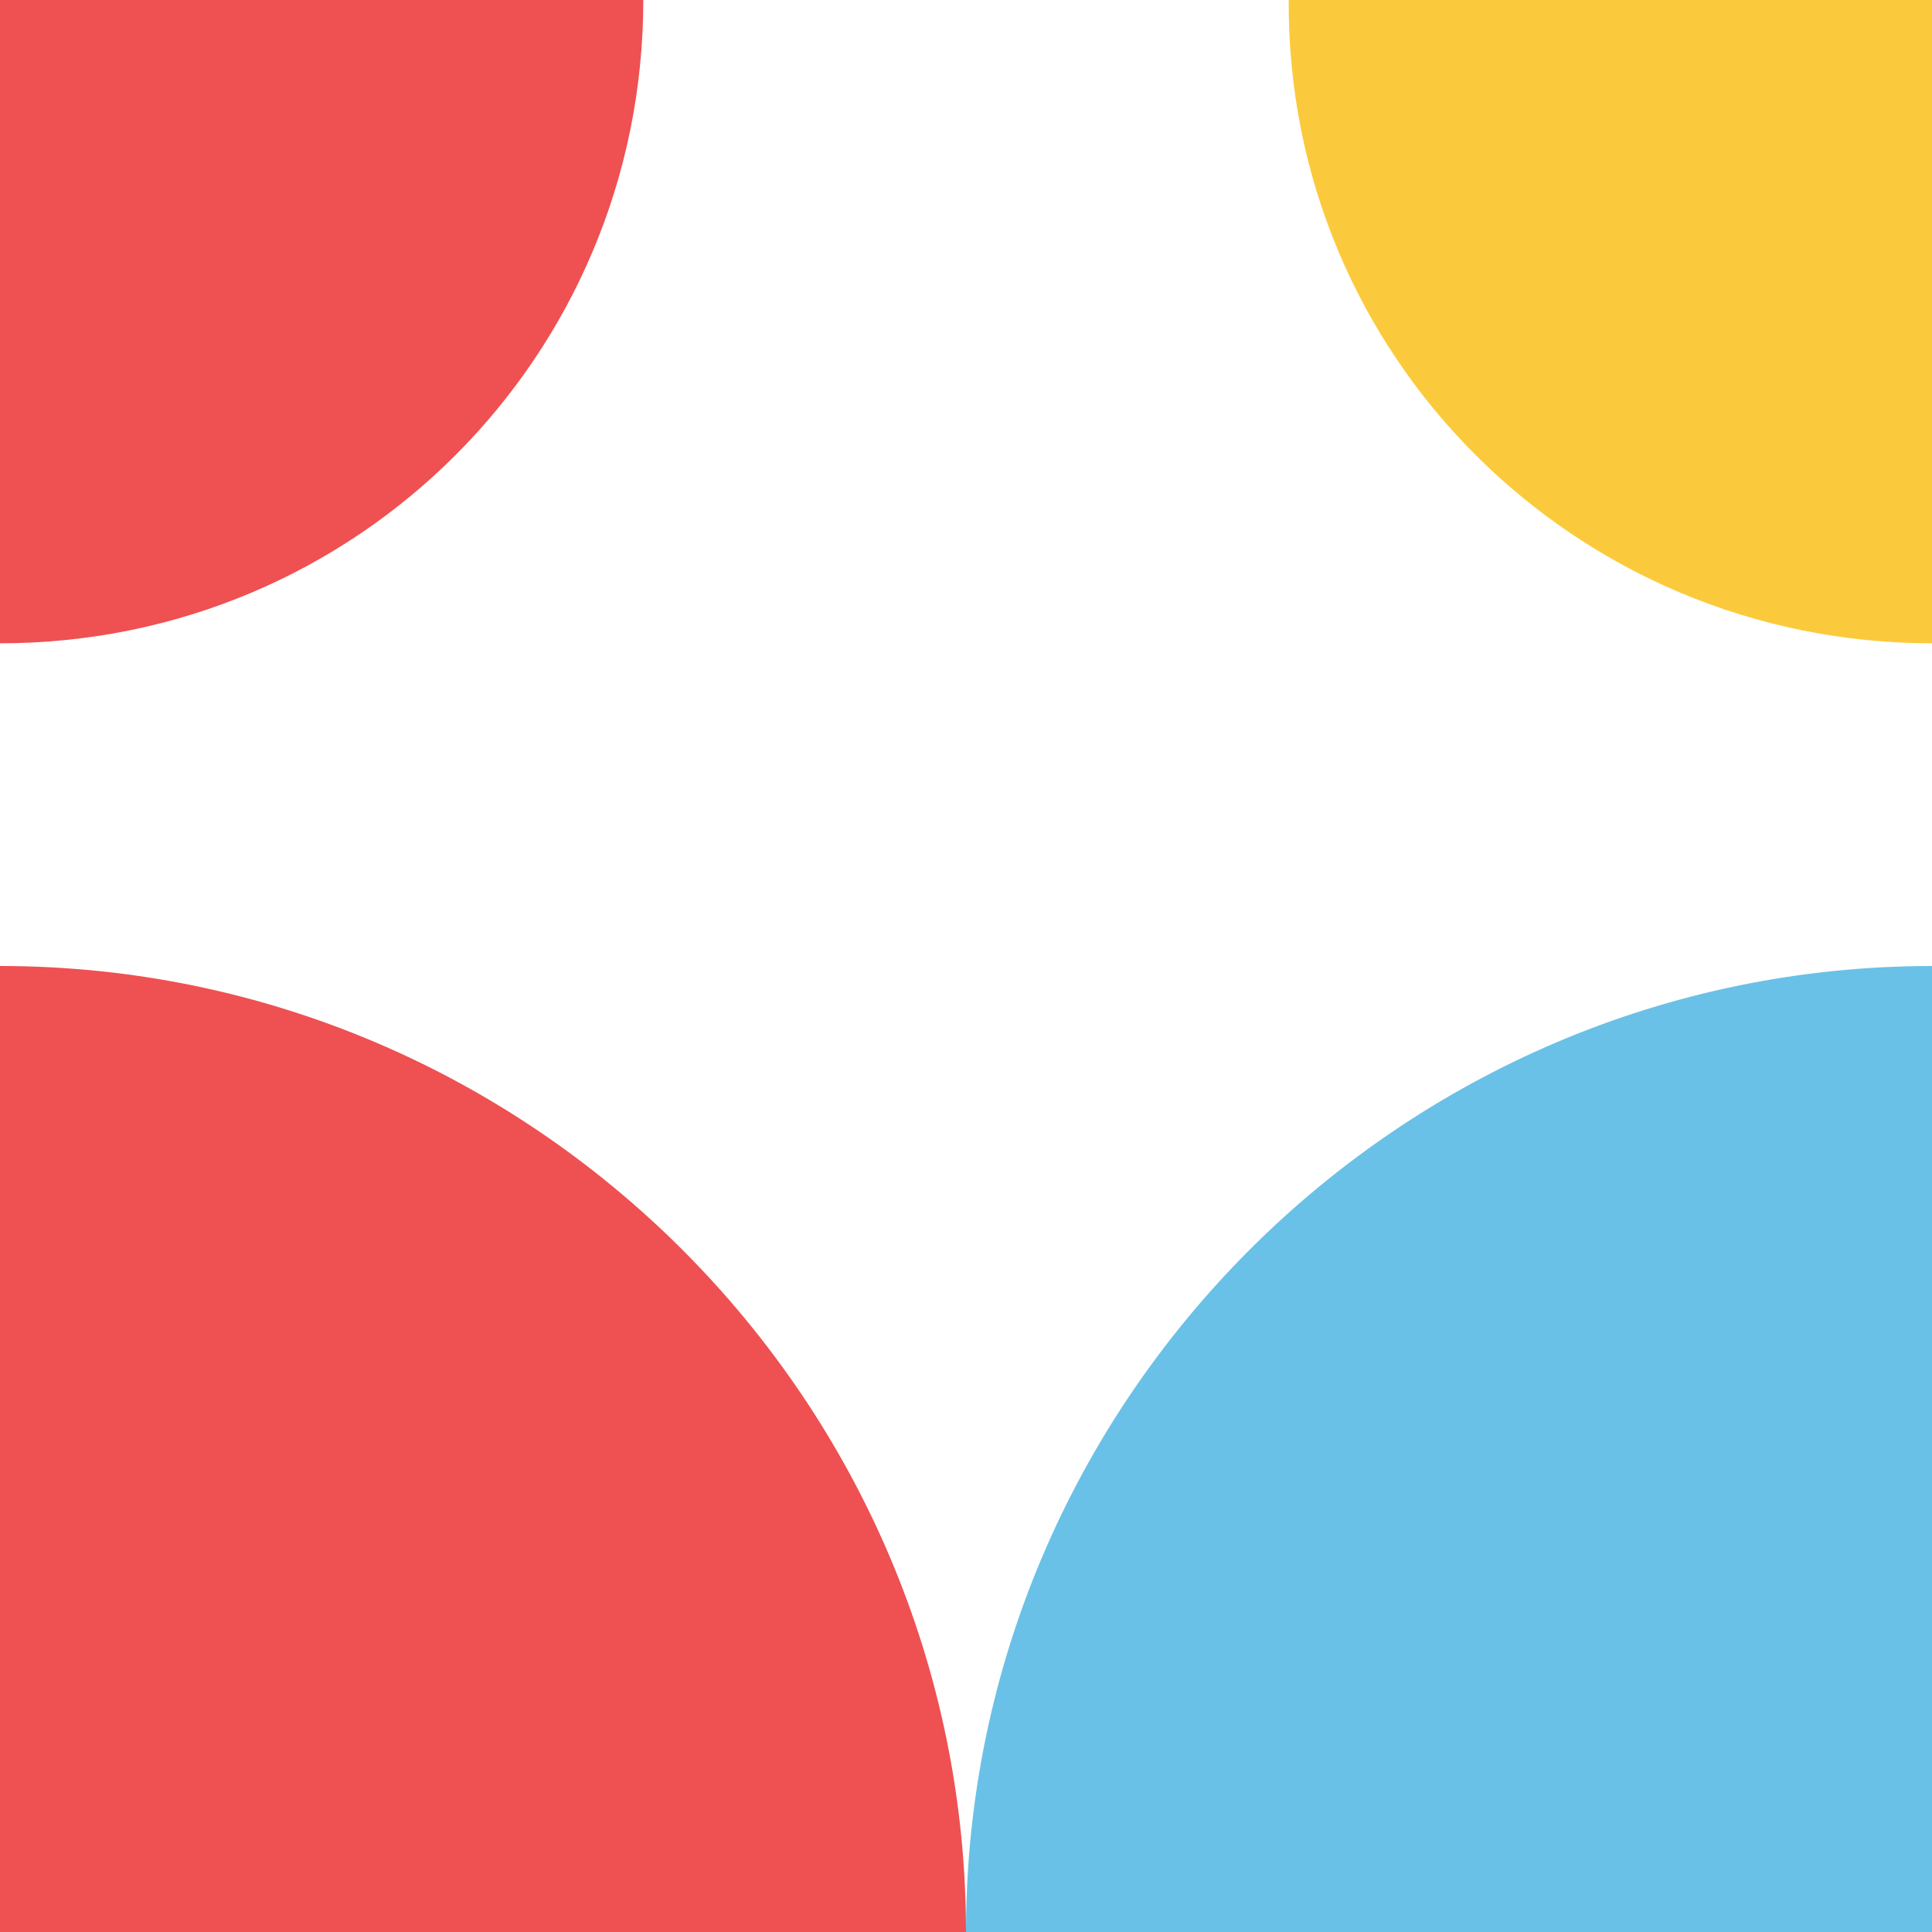
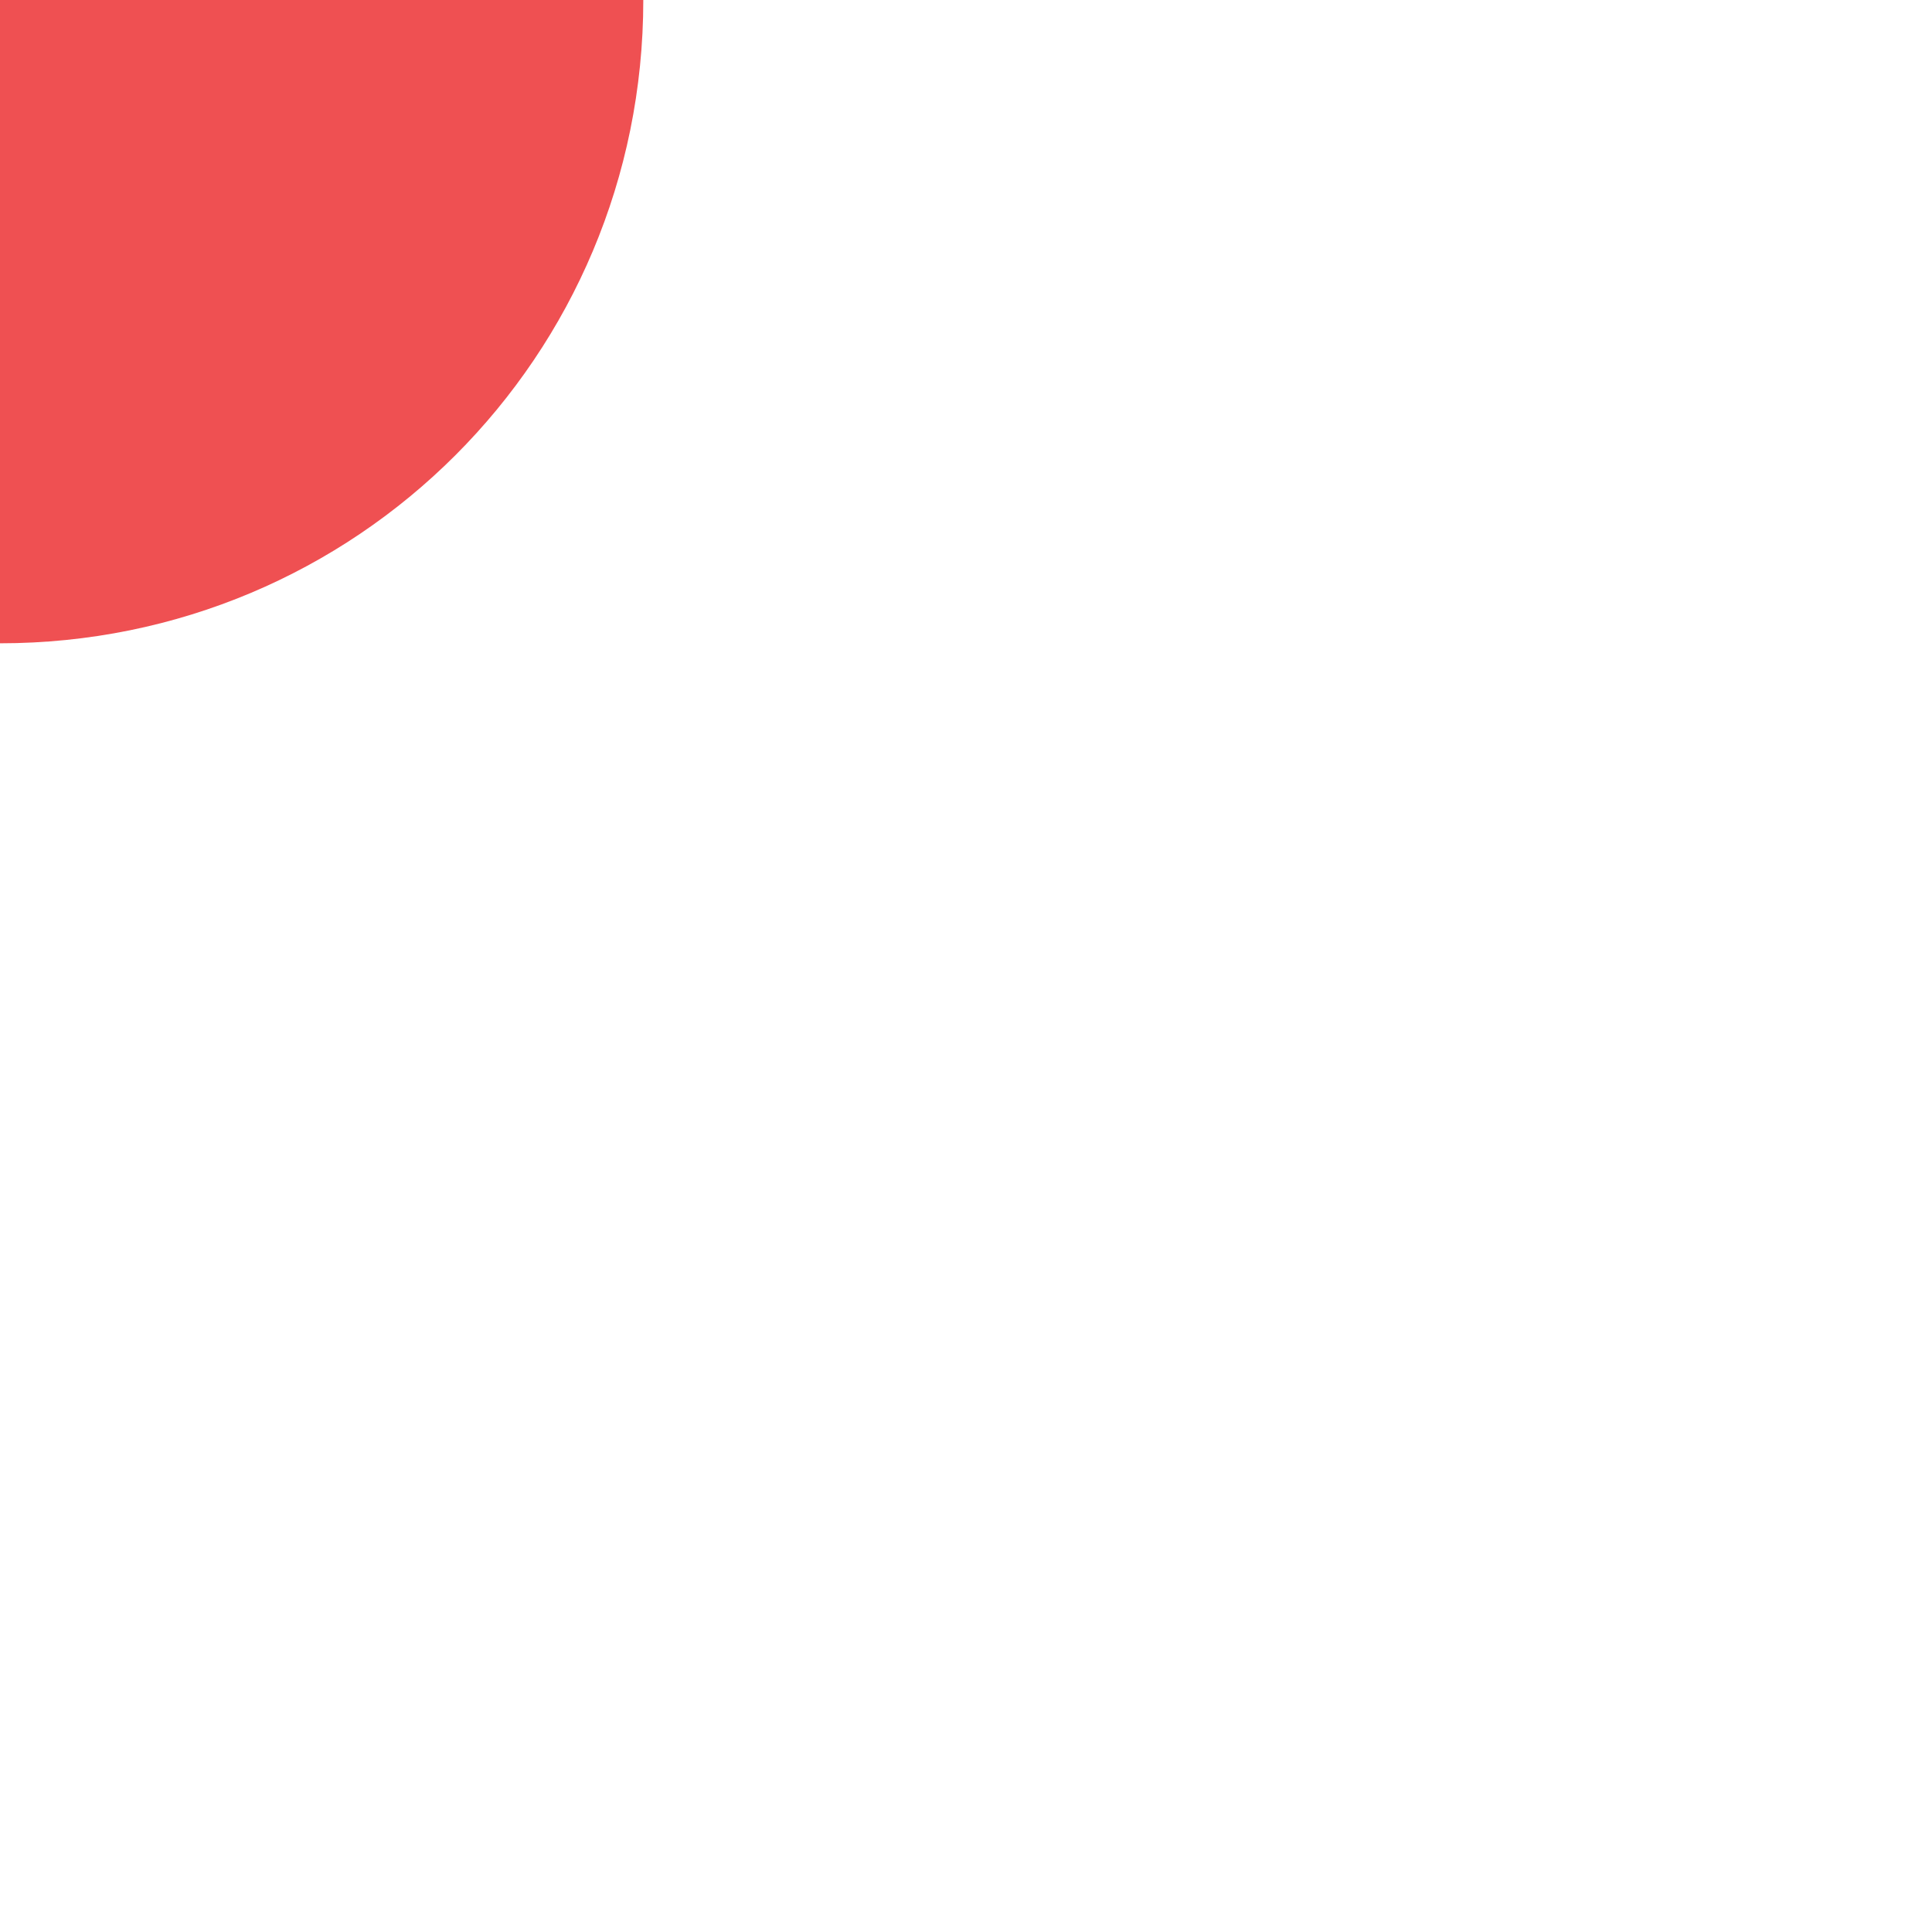
<svg xmlns="http://www.w3.org/2000/svg" version="1.1" id="Layer_1" x="0px" y="0px" viewBox="0 0 91.6 91.6" style="enable-background:new 0 0 91.6 91.6;" xml:space="preserve">
  <style type="text/css">
	.st0{fill:#EF5052;}
	.st1{fill:#6AC1E7;}
	.st2{fill:#FBCA3C;}
</style>
  <g>
    <g>
      <g>
-         <path class="st0" d="M0,45.8v45.8h45.8C45.8,66.4,25.2,45.8,0,45.8z" />
-       </g>
+         </g>
    </g>
    <g>
      <g>
-         <path class="st0" d="M0,30.5V0h30.5C30.5,16.9,16.9,30.5,0,30.5z" />
+         <path class="st0" d="M0,30.5V0h30.5C30.5,16.9,16.9,30.5,0,30.5" />
      </g>
    </g>
  </g>
  <g>
    <g>
      <g>
-         <path class="st1" d="M91.6,45.8v45.8H45.8C45.8,66.4,66.4,45.8,91.6,45.8z" />
-       </g>
+         </g>
    </g>
    <g>
      <g>
-         <path class="st2" d="M91.6,30.5V0H61.1C61,16.9,74.7,30.5,91.6,30.5z" />
-       </g>
+         </g>
    </g>
  </g>
</svg>